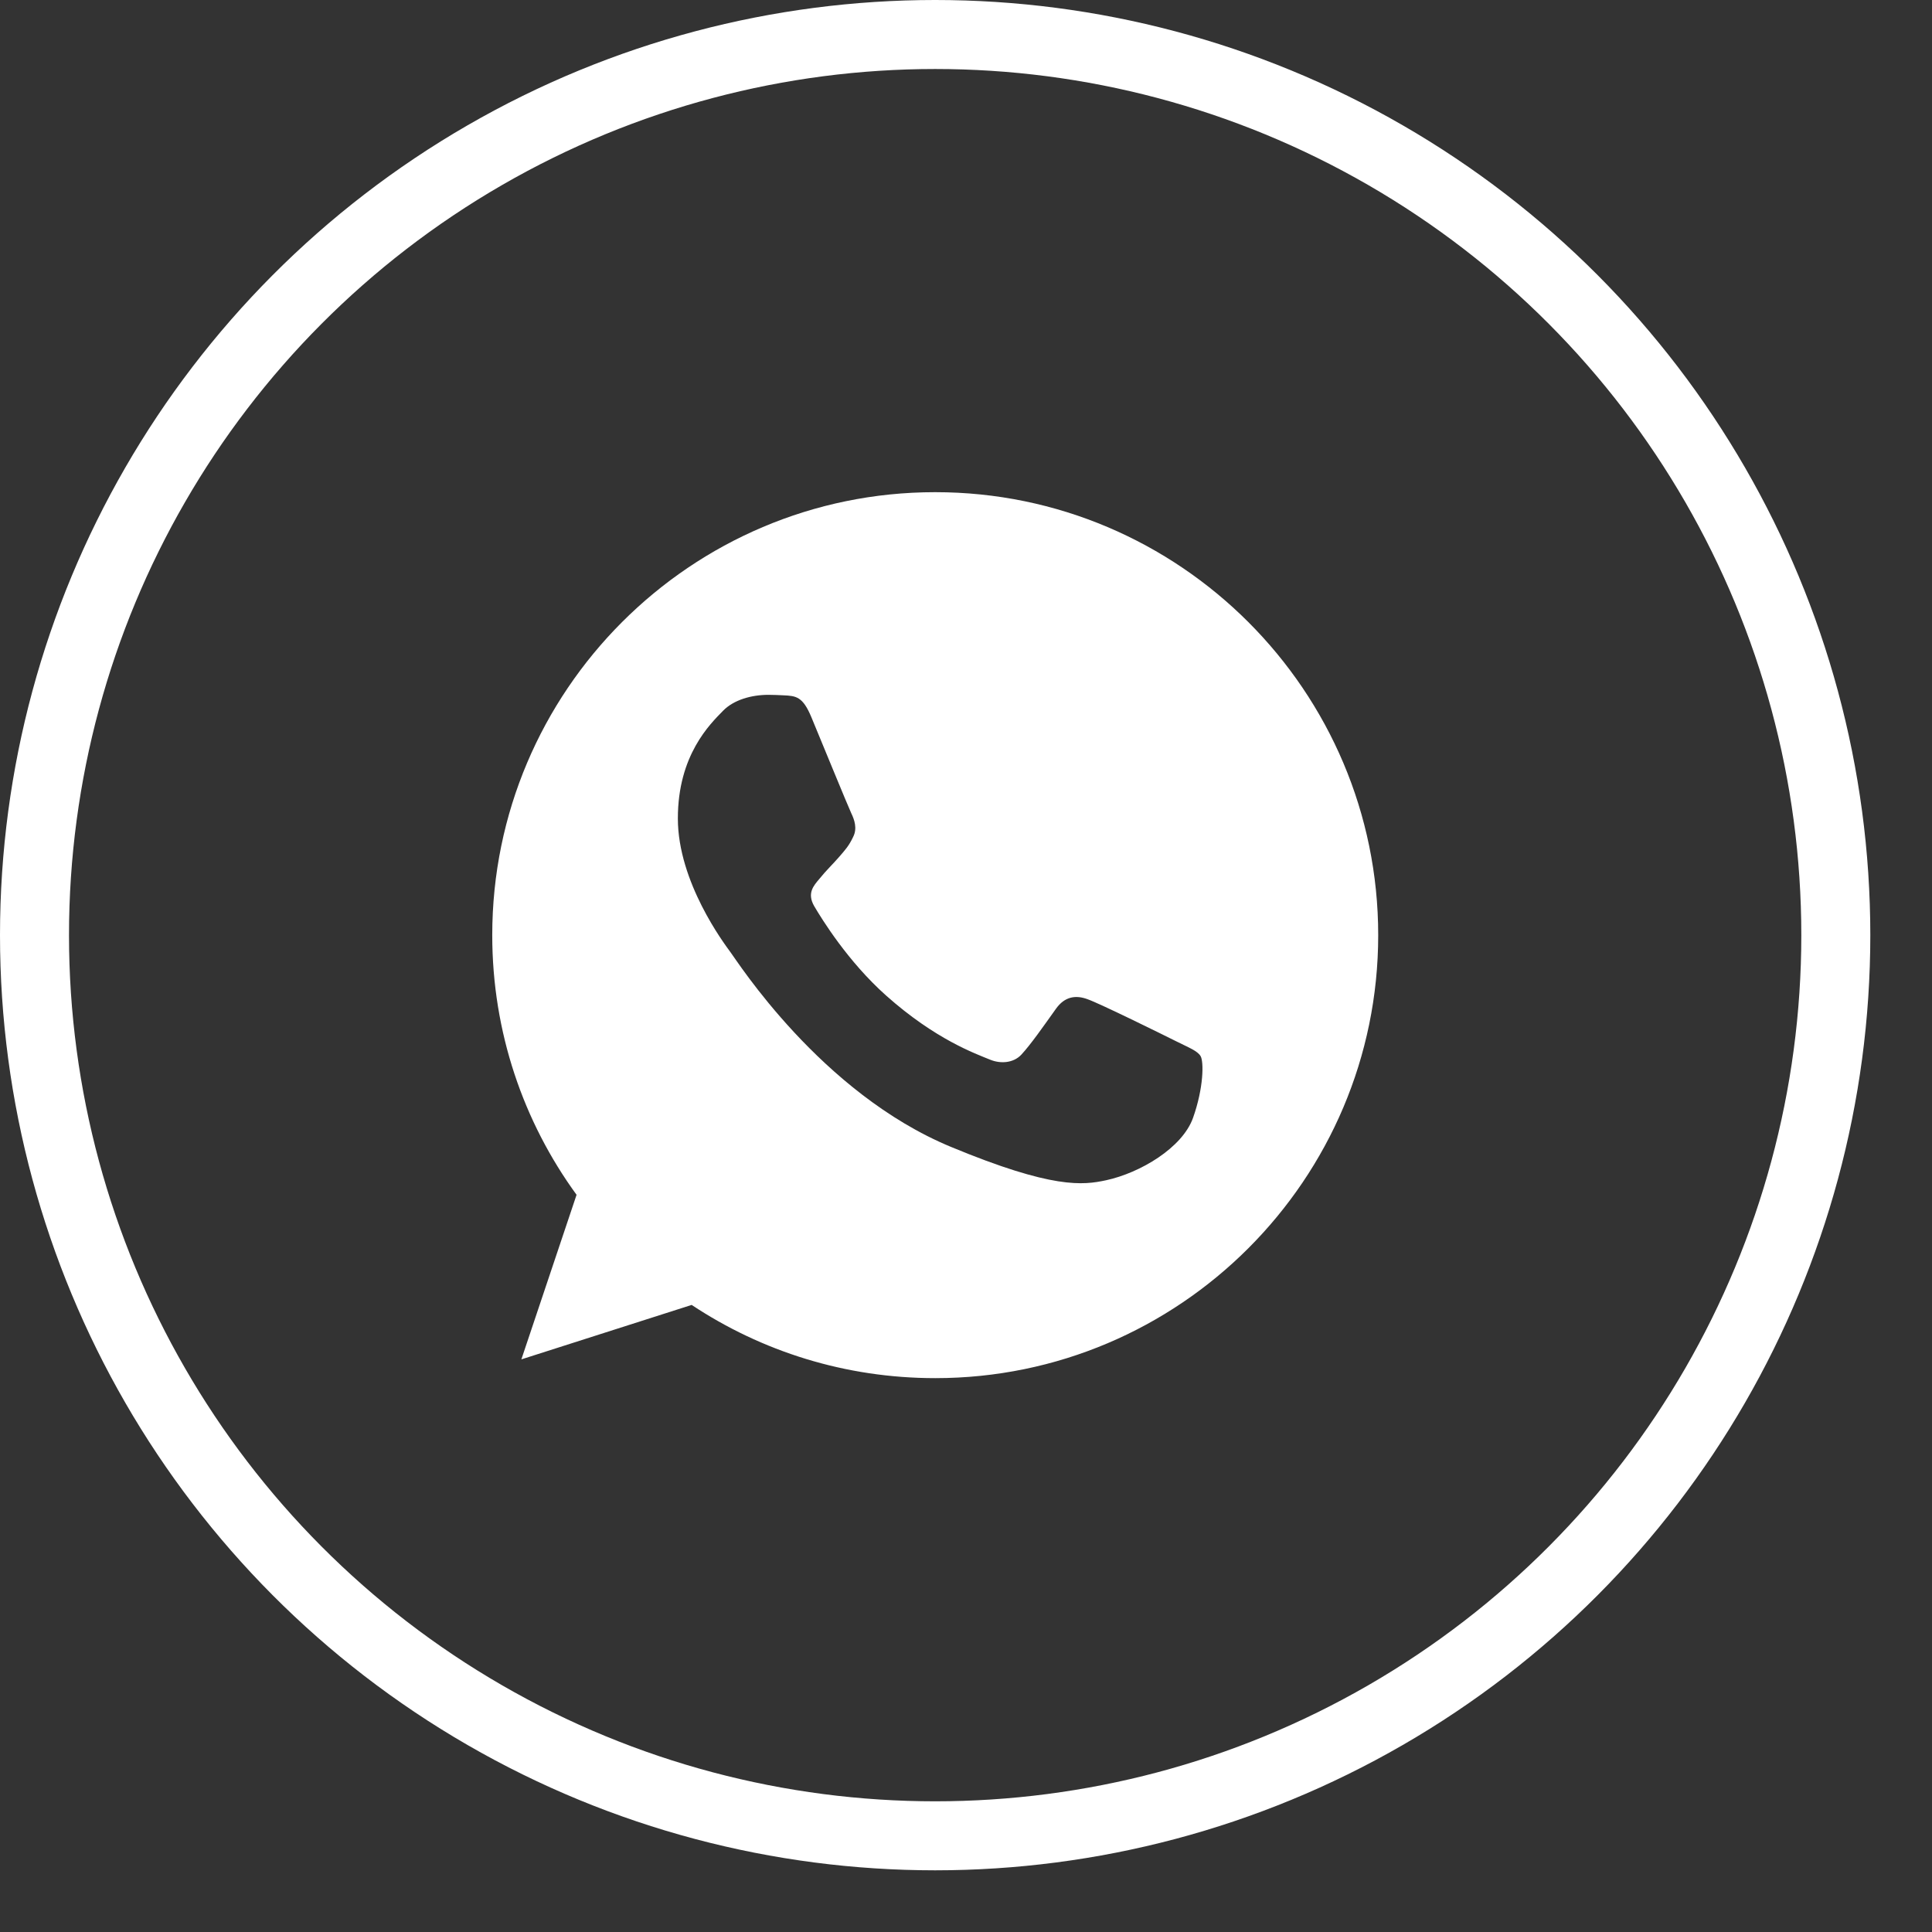
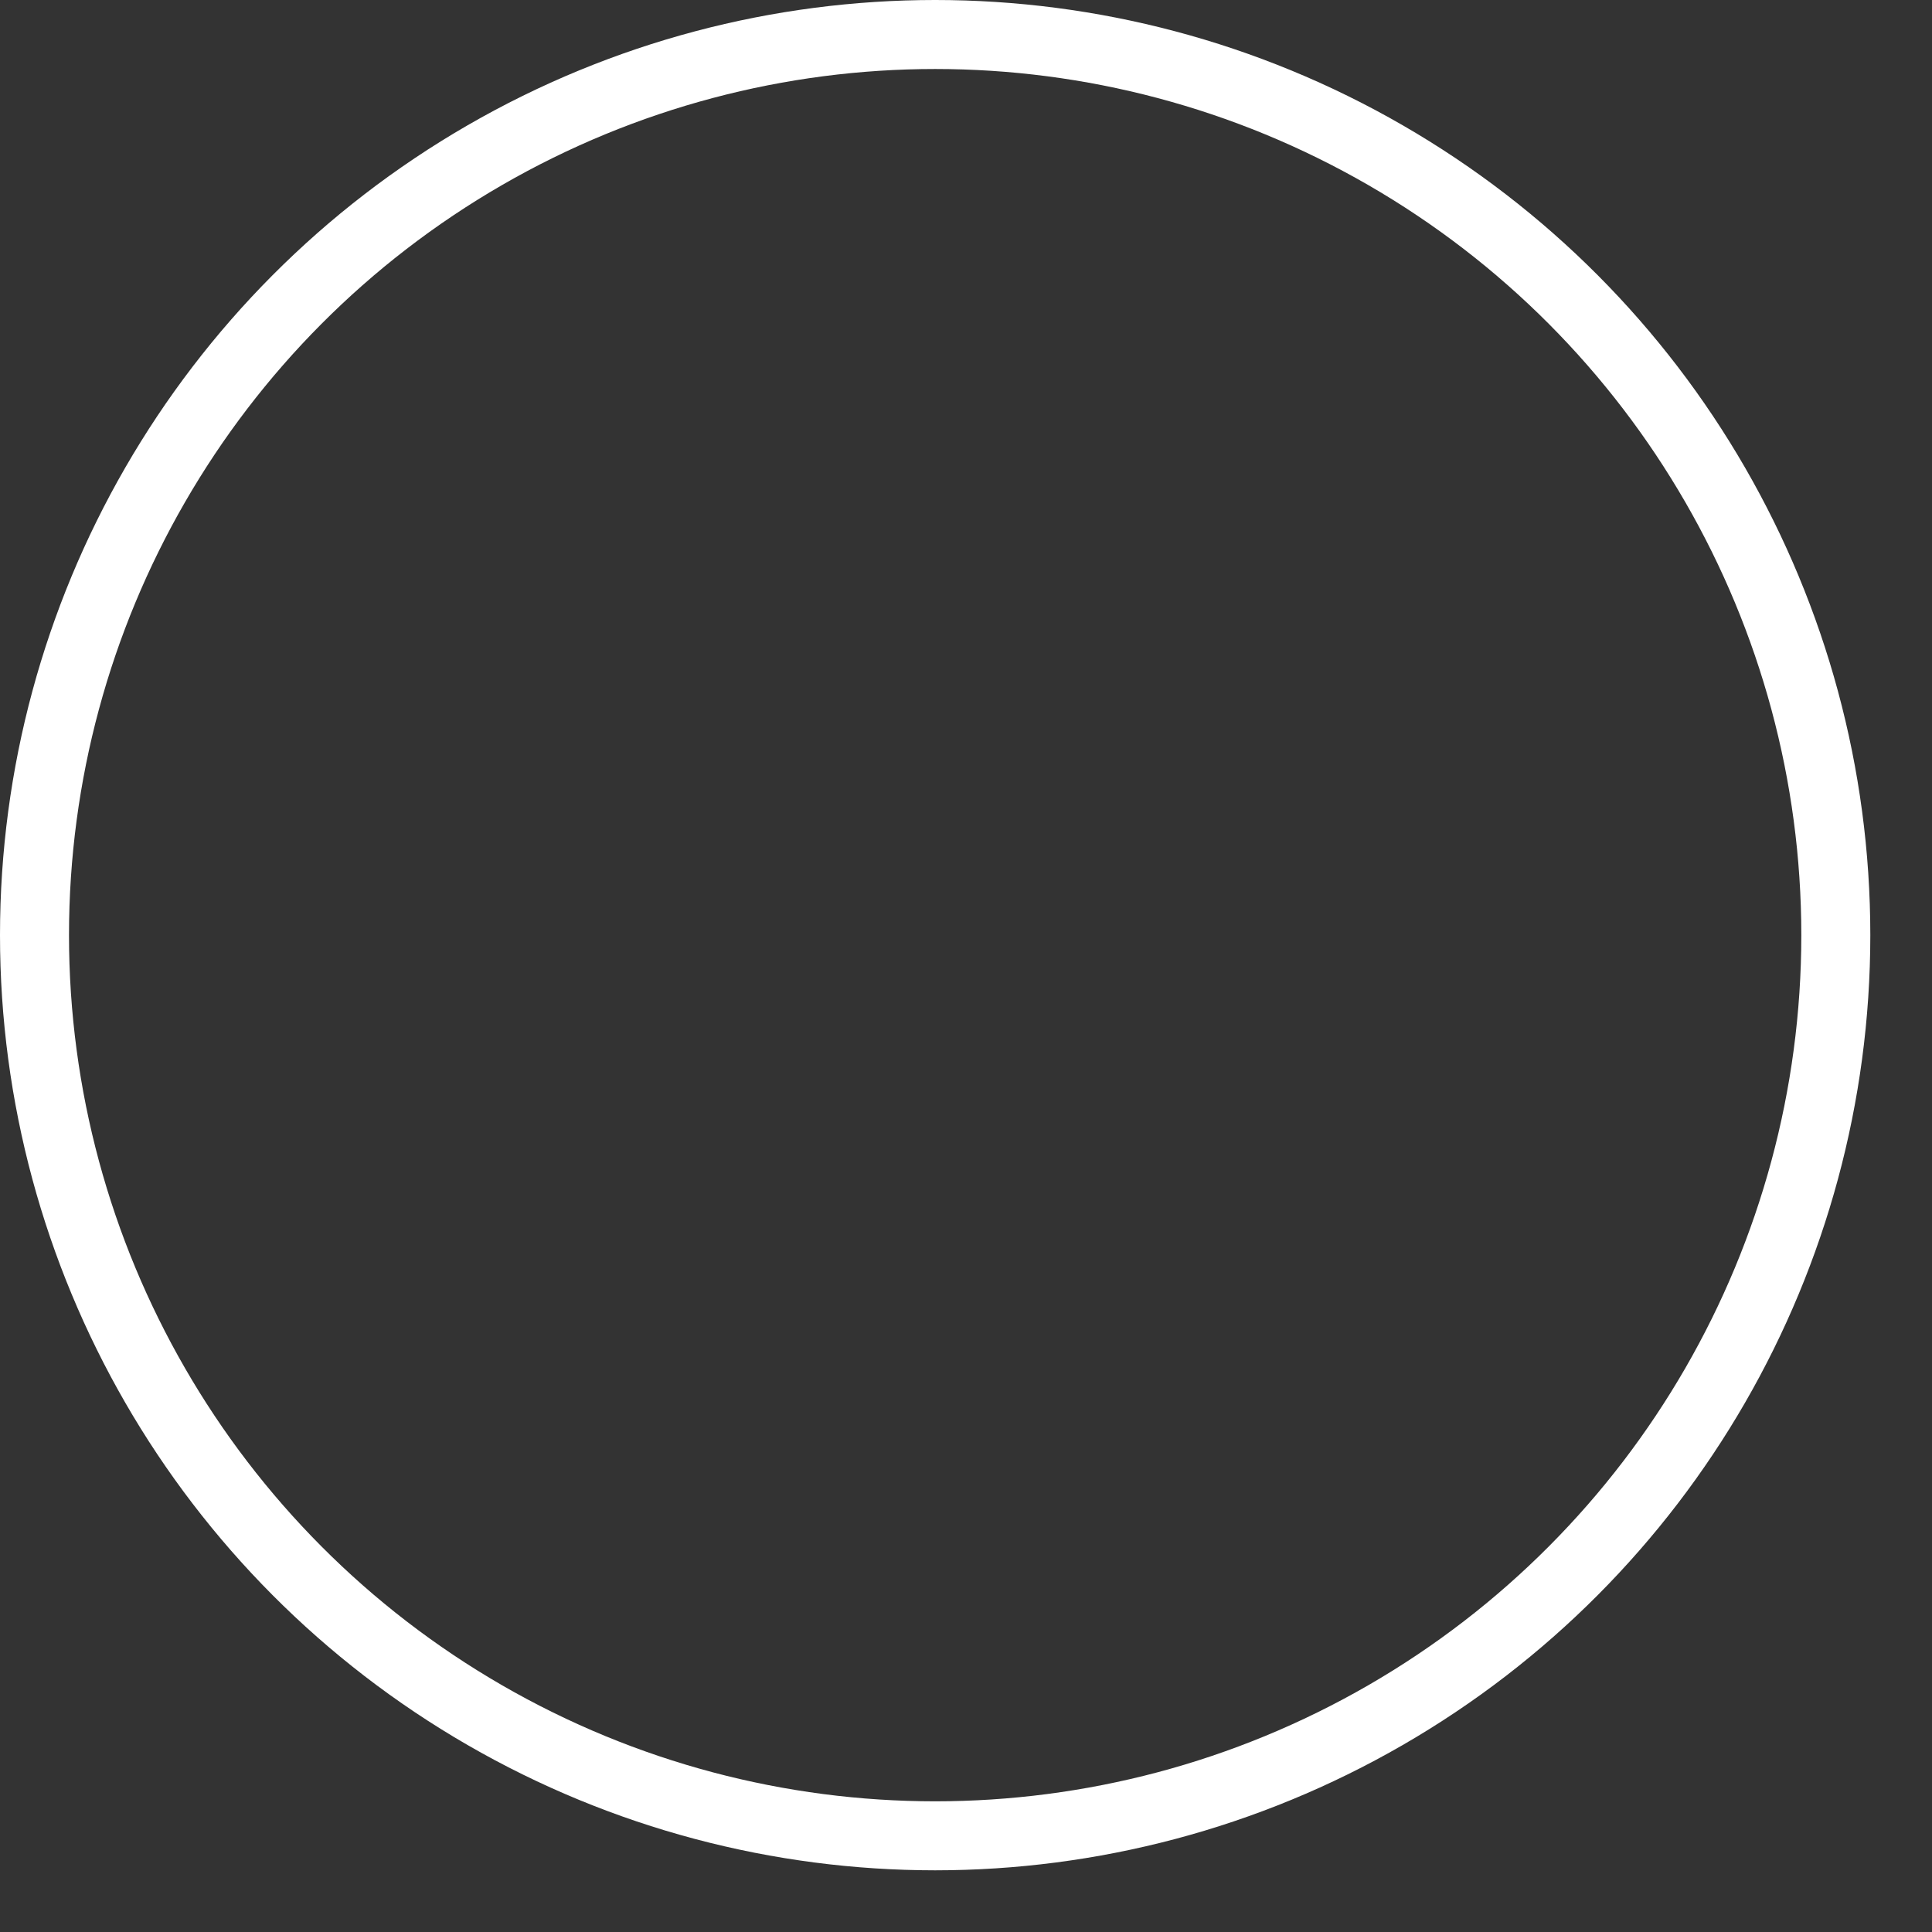
<svg xmlns="http://www.w3.org/2000/svg" width="28" height="28" viewBox="0 0 28 28" fill="none">
  <rect x="0" y="0" width="28" height="28" fill="#333333" stroke="none" />
  <circle cx="13.553" cy="13.553" r="13.053" stroke="white" />
-   <path d="M13.555 7.133H13.552C10.012 7.133 7.134 10.013 7.134 13.553C7.134 14.958 7.586 16.259 8.356 17.316L7.556 19.701L10.024 18.912C11.039 19.585 12.25 19.973 13.555 19.973C17.095 19.973 19.974 17.093 19.974 13.553C19.974 10.014 17.095 7.133 13.555 7.133ZM17.291 16.199C17.136 16.637 16.521 16.999 16.031 17.105C15.696 17.177 15.258 17.234 13.783 16.622C11.896 15.841 10.681 13.923 10.586 13.799C10.495 13.675 9.824 12.784 9.824 11.862C9.824 10.941 10.292 10.493 10.48 10.3C10.635 10.142 10.891 10.07 11.137 10.07C11.216 10.07 11.287 10.074 11.352 10.077C11.54 10.085 11.635 10.096 11.759 10.394C11.914 10.767 12.291 11.688 12.336 11.783C12.382 11.878 12.428 12.006 12.364 12.13C12.303 12.259 12.251 12.316 12.156 12.425C12.061 12.534 11.971 12.618 11.877 12.735C11.79 12.837 11.692 12.946 11.801 13.134C11.91 13.319 12.287 13.934 12.843 14.429C13.559 15.067 14.14 15.271 14.348 15.357C14.503 15.421 14.688 15.406 14.801 15.286C14.944 15.131 15.122 14.874 15.303 14.621C15.431 14.44 15.593 14.418 15.763 14.482C15.936 14.542 16.854 14.995 17.042 15.089C17.231 15.184 17.355 15.229 17.401 15.308C17.446 15.388 17.446 15.761 17.291 16.199Z" fill="white" />
</svg>